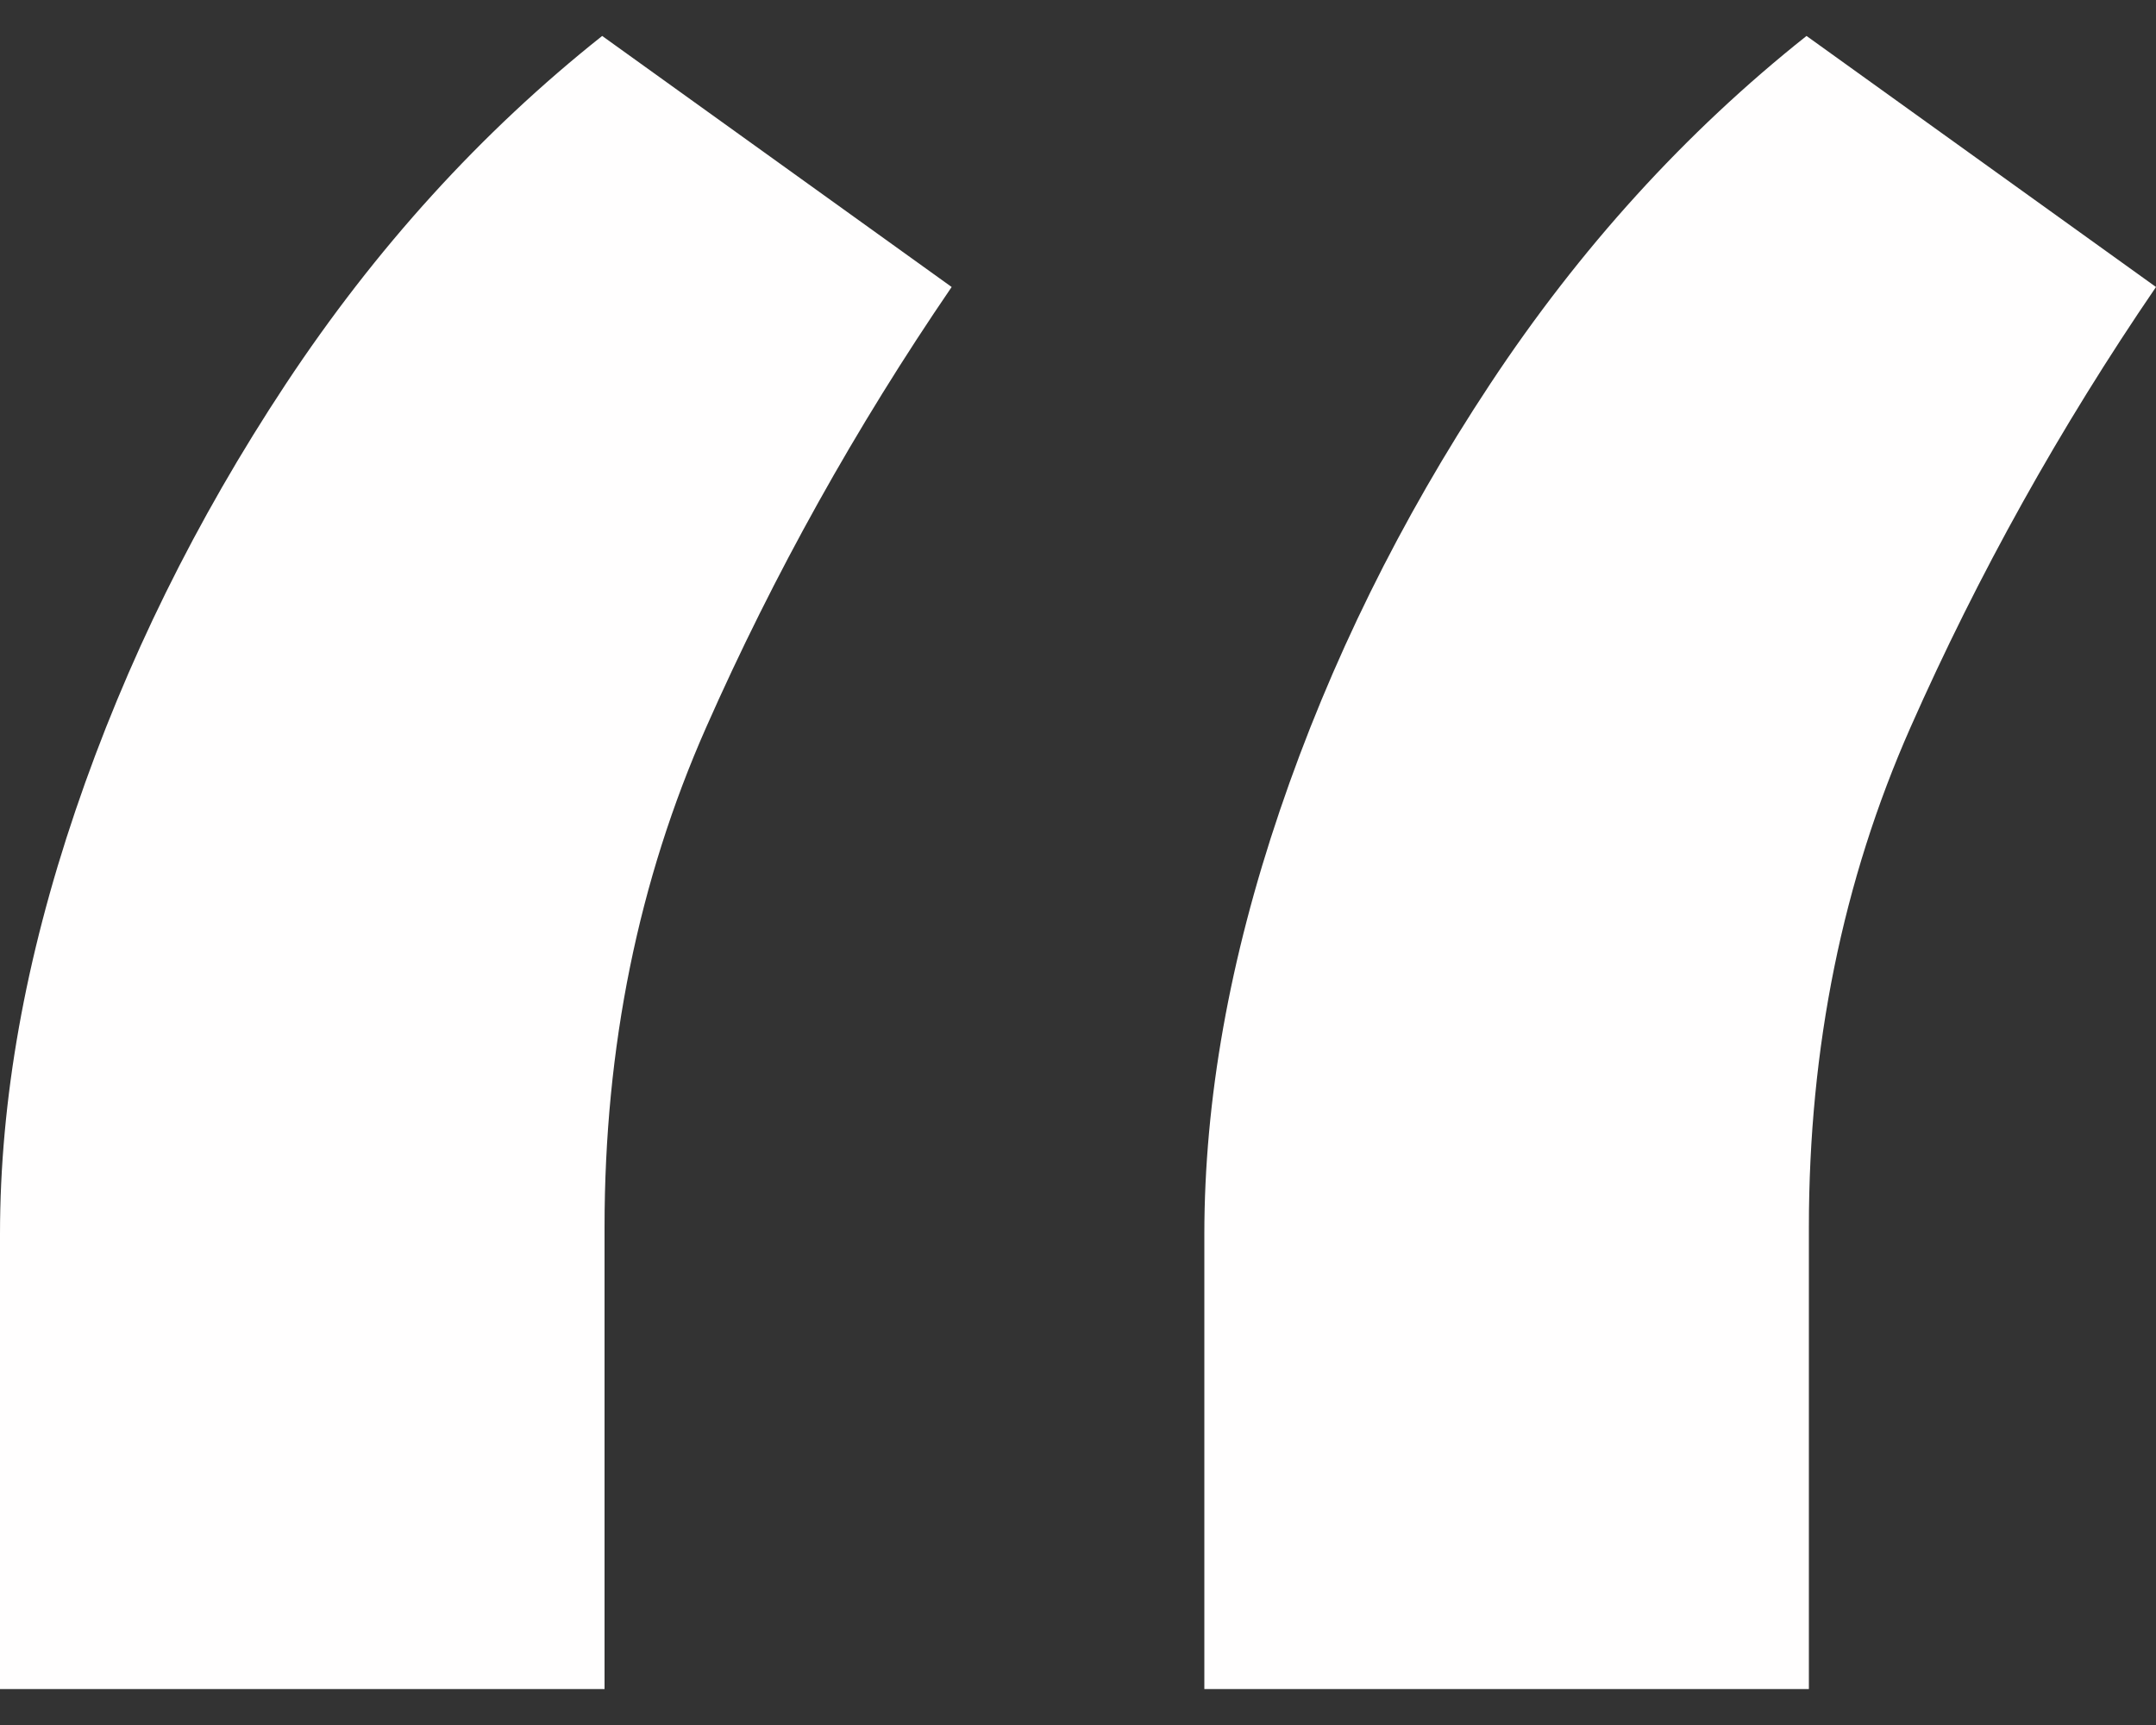
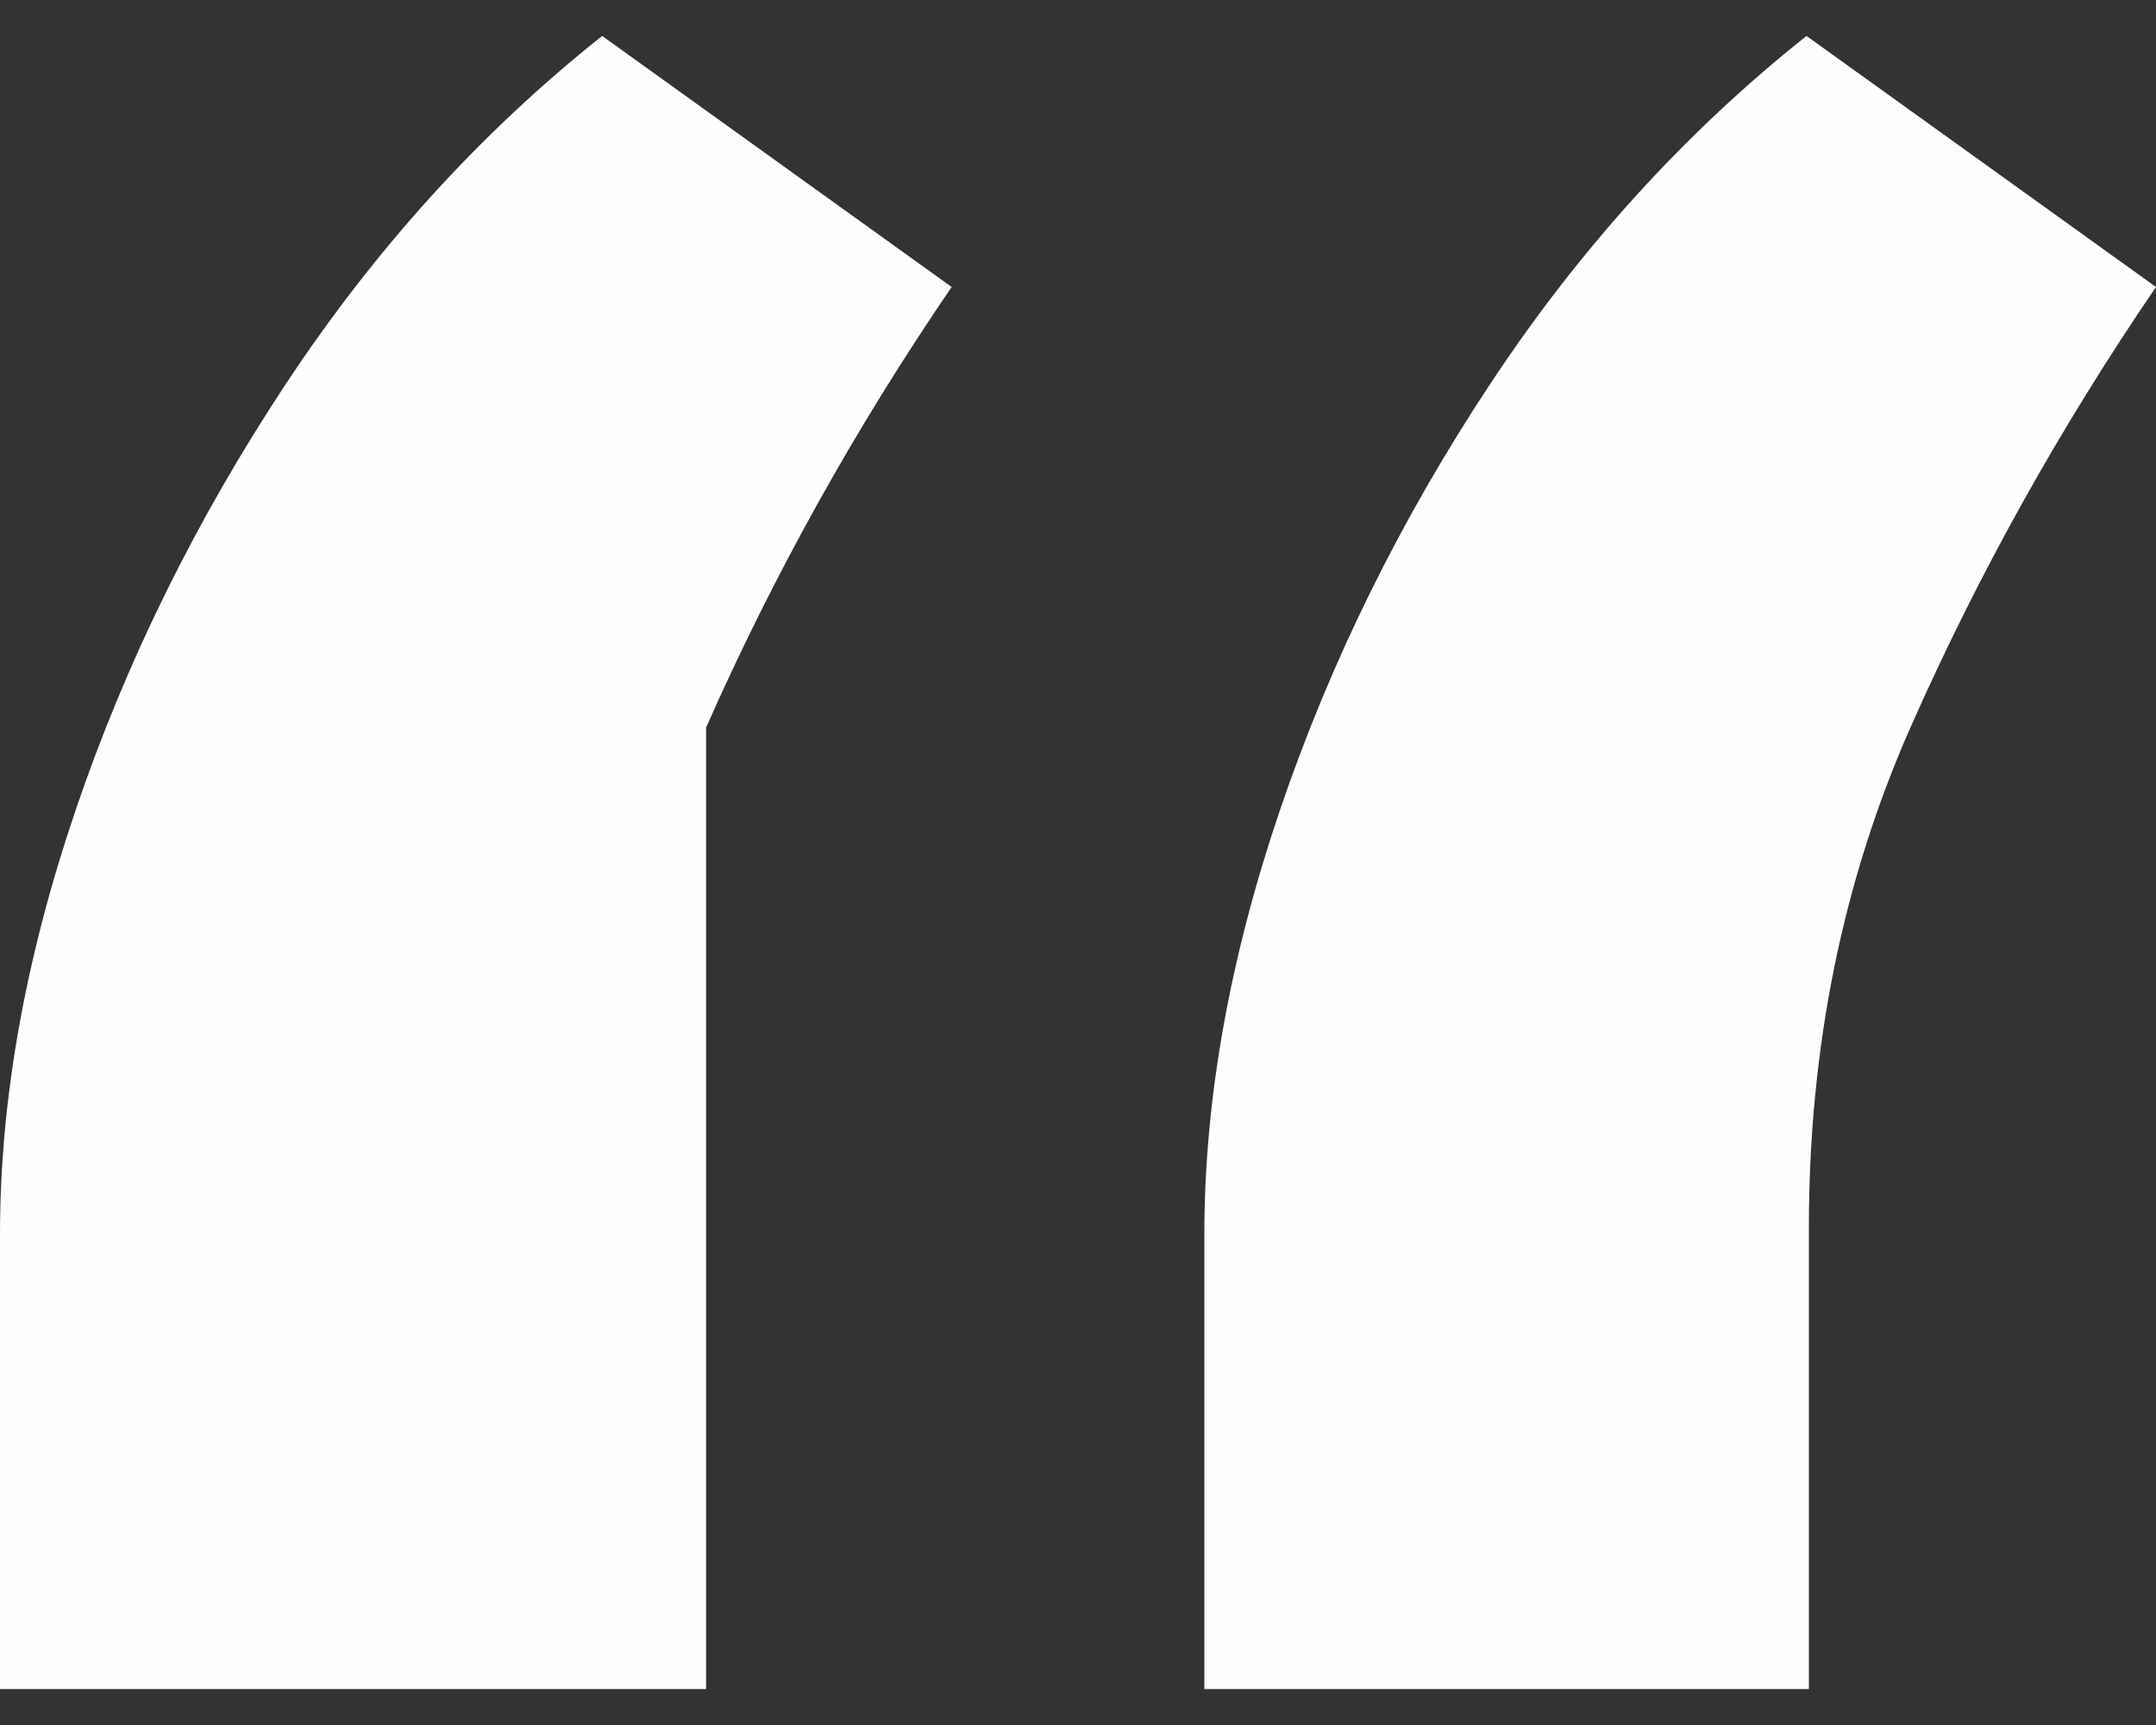
<svg xmlns="http://www.w3.org/2000/svg" width="30" height="24" viewBox="0 0 30 24" fill="none">
  <rect x="0" y="0" width="30" height="24" fill="#333333" stroke="none" />
-   <path d="M0 23.5V17.173C0 15.306 0.35 13.34 1.051 11.275C1.752 9.21 2.727 7.233 3.976 5.344C5.225 3.455 6.692 1.84 8.379 0.5L13.242 3.993C11.906 5.948 10.767 7.991 9.825 10.122C8.883 12.253 8.412 14.57 8.412 17.075V23.5H0ZM16.758 23.5V17.173C16.758 15.306 17.108 13.34 17.809 11.275C18.51 9.21 19.485 7.233 20.734 5.344C21.983 3.455 23.45 1.84 25.137 0.5L30 3.993C28.664 5.948 27.525 7.991 26.583 10.122C25.641 12.253 25.17 14.57 25.17 17.075V23.5H16.758Z" fill="#FFFEFE" />
+   <path d="M0 23.5V17.173C0 15.306 0.35 13.34 1.051 11.275C1.752 9.21 2.727 7.233 3.976 5.344C5.225 3.455 6.692 1.84 8.379 0.5L13.242 3.993C11.906 5.948 10.767 7.991 9.825 10.122V23.5H0ZM16.758 23.5V17.173C16.758 15.306 17.108 13.34 17.809 11.275C18.51 9.21 19.485 7.233 20.734 5.344C21.983 3.455 23.45 1.84 25.137 0.5L30 3.993C28.664 5.948 27.525 7.991 26.583 10.122C25.641 12.253 25.17 14.57 25.17 17.075V23.5H16.758Z" fill="#FFFEFE" />
</svg>